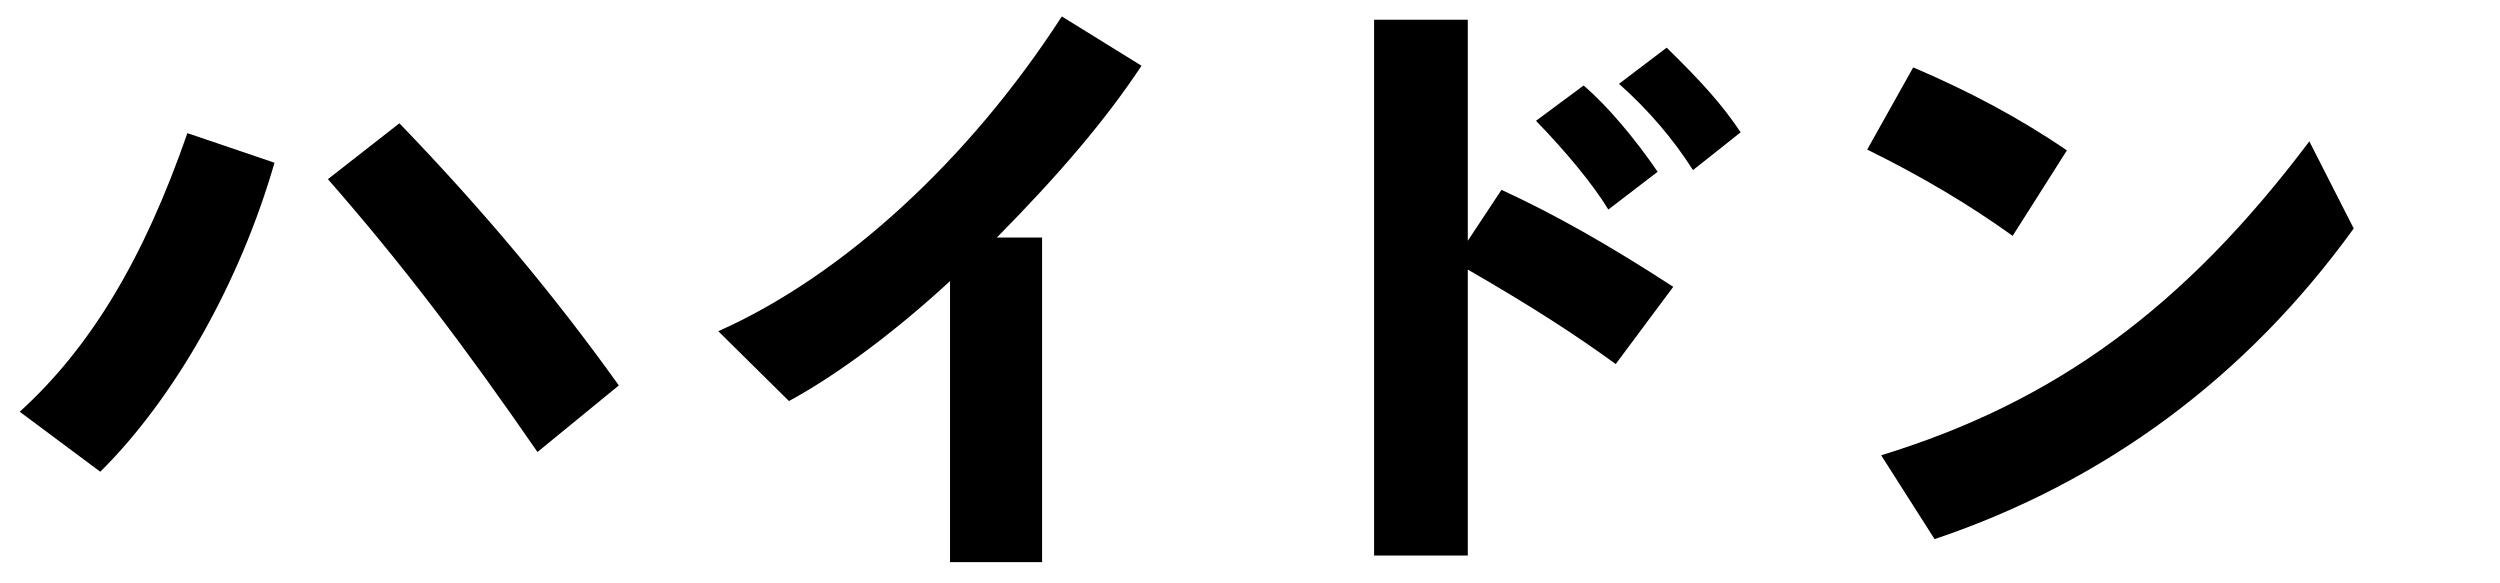
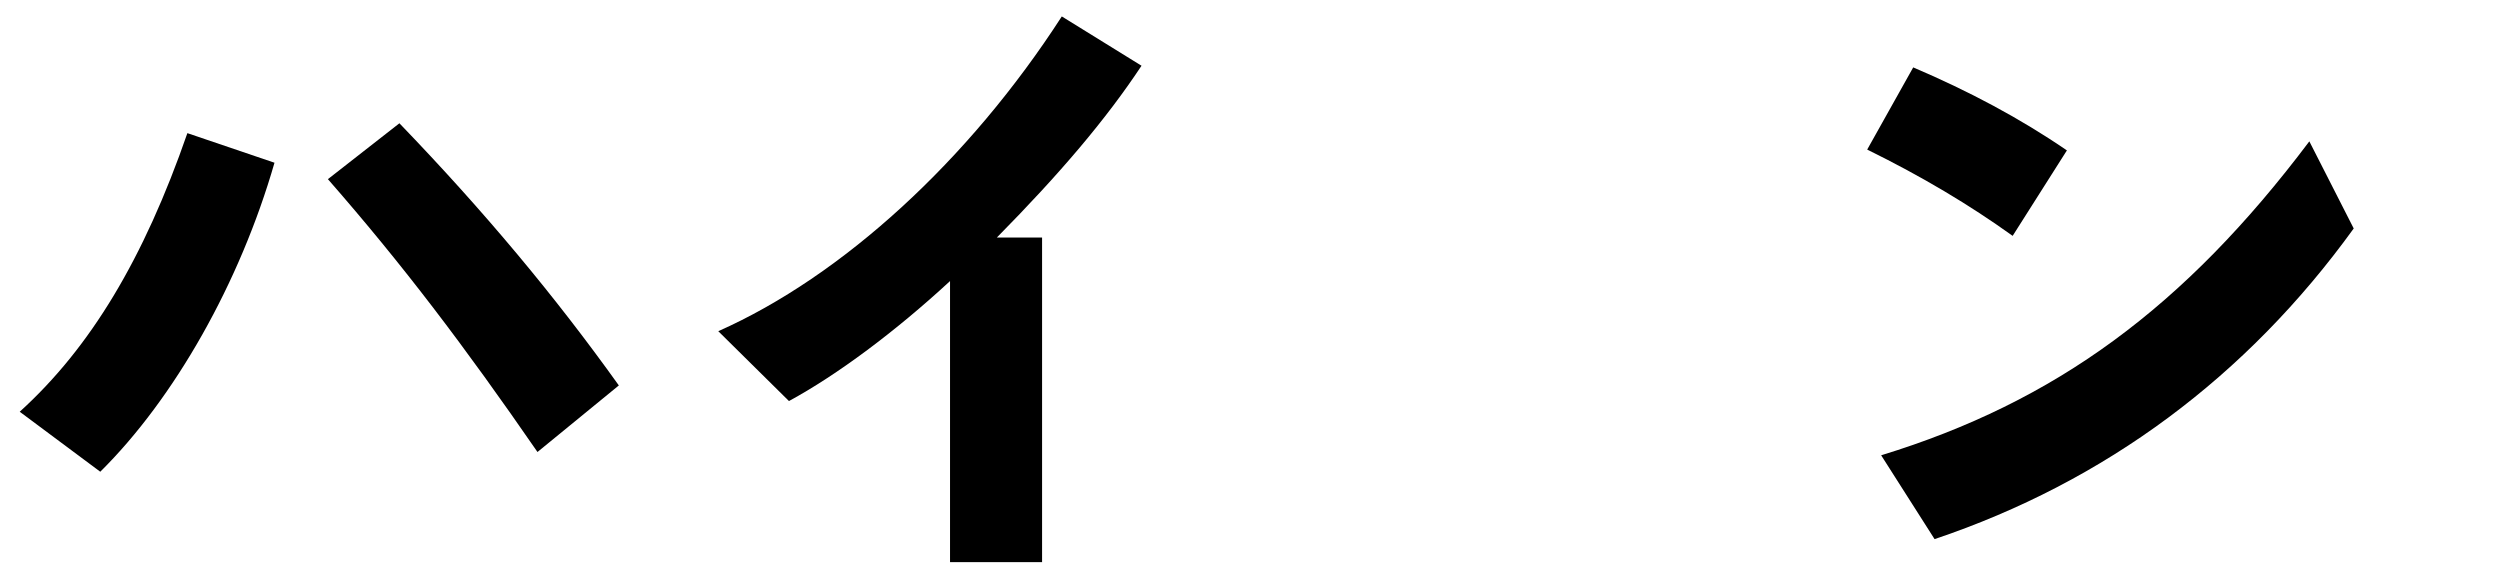
<svg xmlns="http://www.w3.org/2000/svg" version="1.1" id="レイヤー_1" x="0px" y="0px" width="304.2px" height="70.9px" viewBox="0 0 304.2 70.9" style="enable-background:new 0 0 304.2 70.9;" xml:space="preserve">
  <g>
    <path d="M33.4,19.8c-4.2,14.6-12.2,28.7-21.2,37.6l-9.8-7.3c8.6-7.8,15.1-18.6,20.4-33.9L33.4,19.8z M48.6,15   C59,25.8,67.5,36,75.3,46.9L65.4,55C56.5,42.1,49,32.2,39.9,21.8L48.6,15z" />
    <path d="M115.6,34.2C109,40.3,101.9,45.6,96,48.8l-8.6-8.5c15.1-6.7,30.5-20.8,41.8-38.3l9.7,6c-4.3,6.5-9.9,13.1-17.6,20.9h5.5   v39.5h-11.2V34.2z" />
-     <path d="M167.2,2.4h11.4v26.9l4.1-6.2c6.3,2.9,12.9,6.6,20.9,11.8l-7,9.4c-4.8-3.5-10.2-7-18-11.5v34.8h-11.4V2.4z M192.7,10.4   c2.9,2.5,6.2,6.4,9,10.5l-6,4.6c-1.8-3-5.2-7.1-8.8-10.8L192.7,10.4z M202.8,5.8c4.3,4.2,6.8,7,9,10.3l-5.8,4.6   c-2.4-3.8-5.5-7.4-9-10.5L202.8,5.8z" />
    <path d="M232.8,8.2c6.8,2.9,13,6.2,18.7,10.1l-6.6,10.4c-5.3-3.8-11-7.2-17.7-10.5L232.8,8.2z M228.9,55.4   c21.2-6.5,36.9-18,52.1-38.2l5.4,10.6c-13,18-30.2,30.8-51,37.8L228.9,55.4z" />
  </g>
</svg>